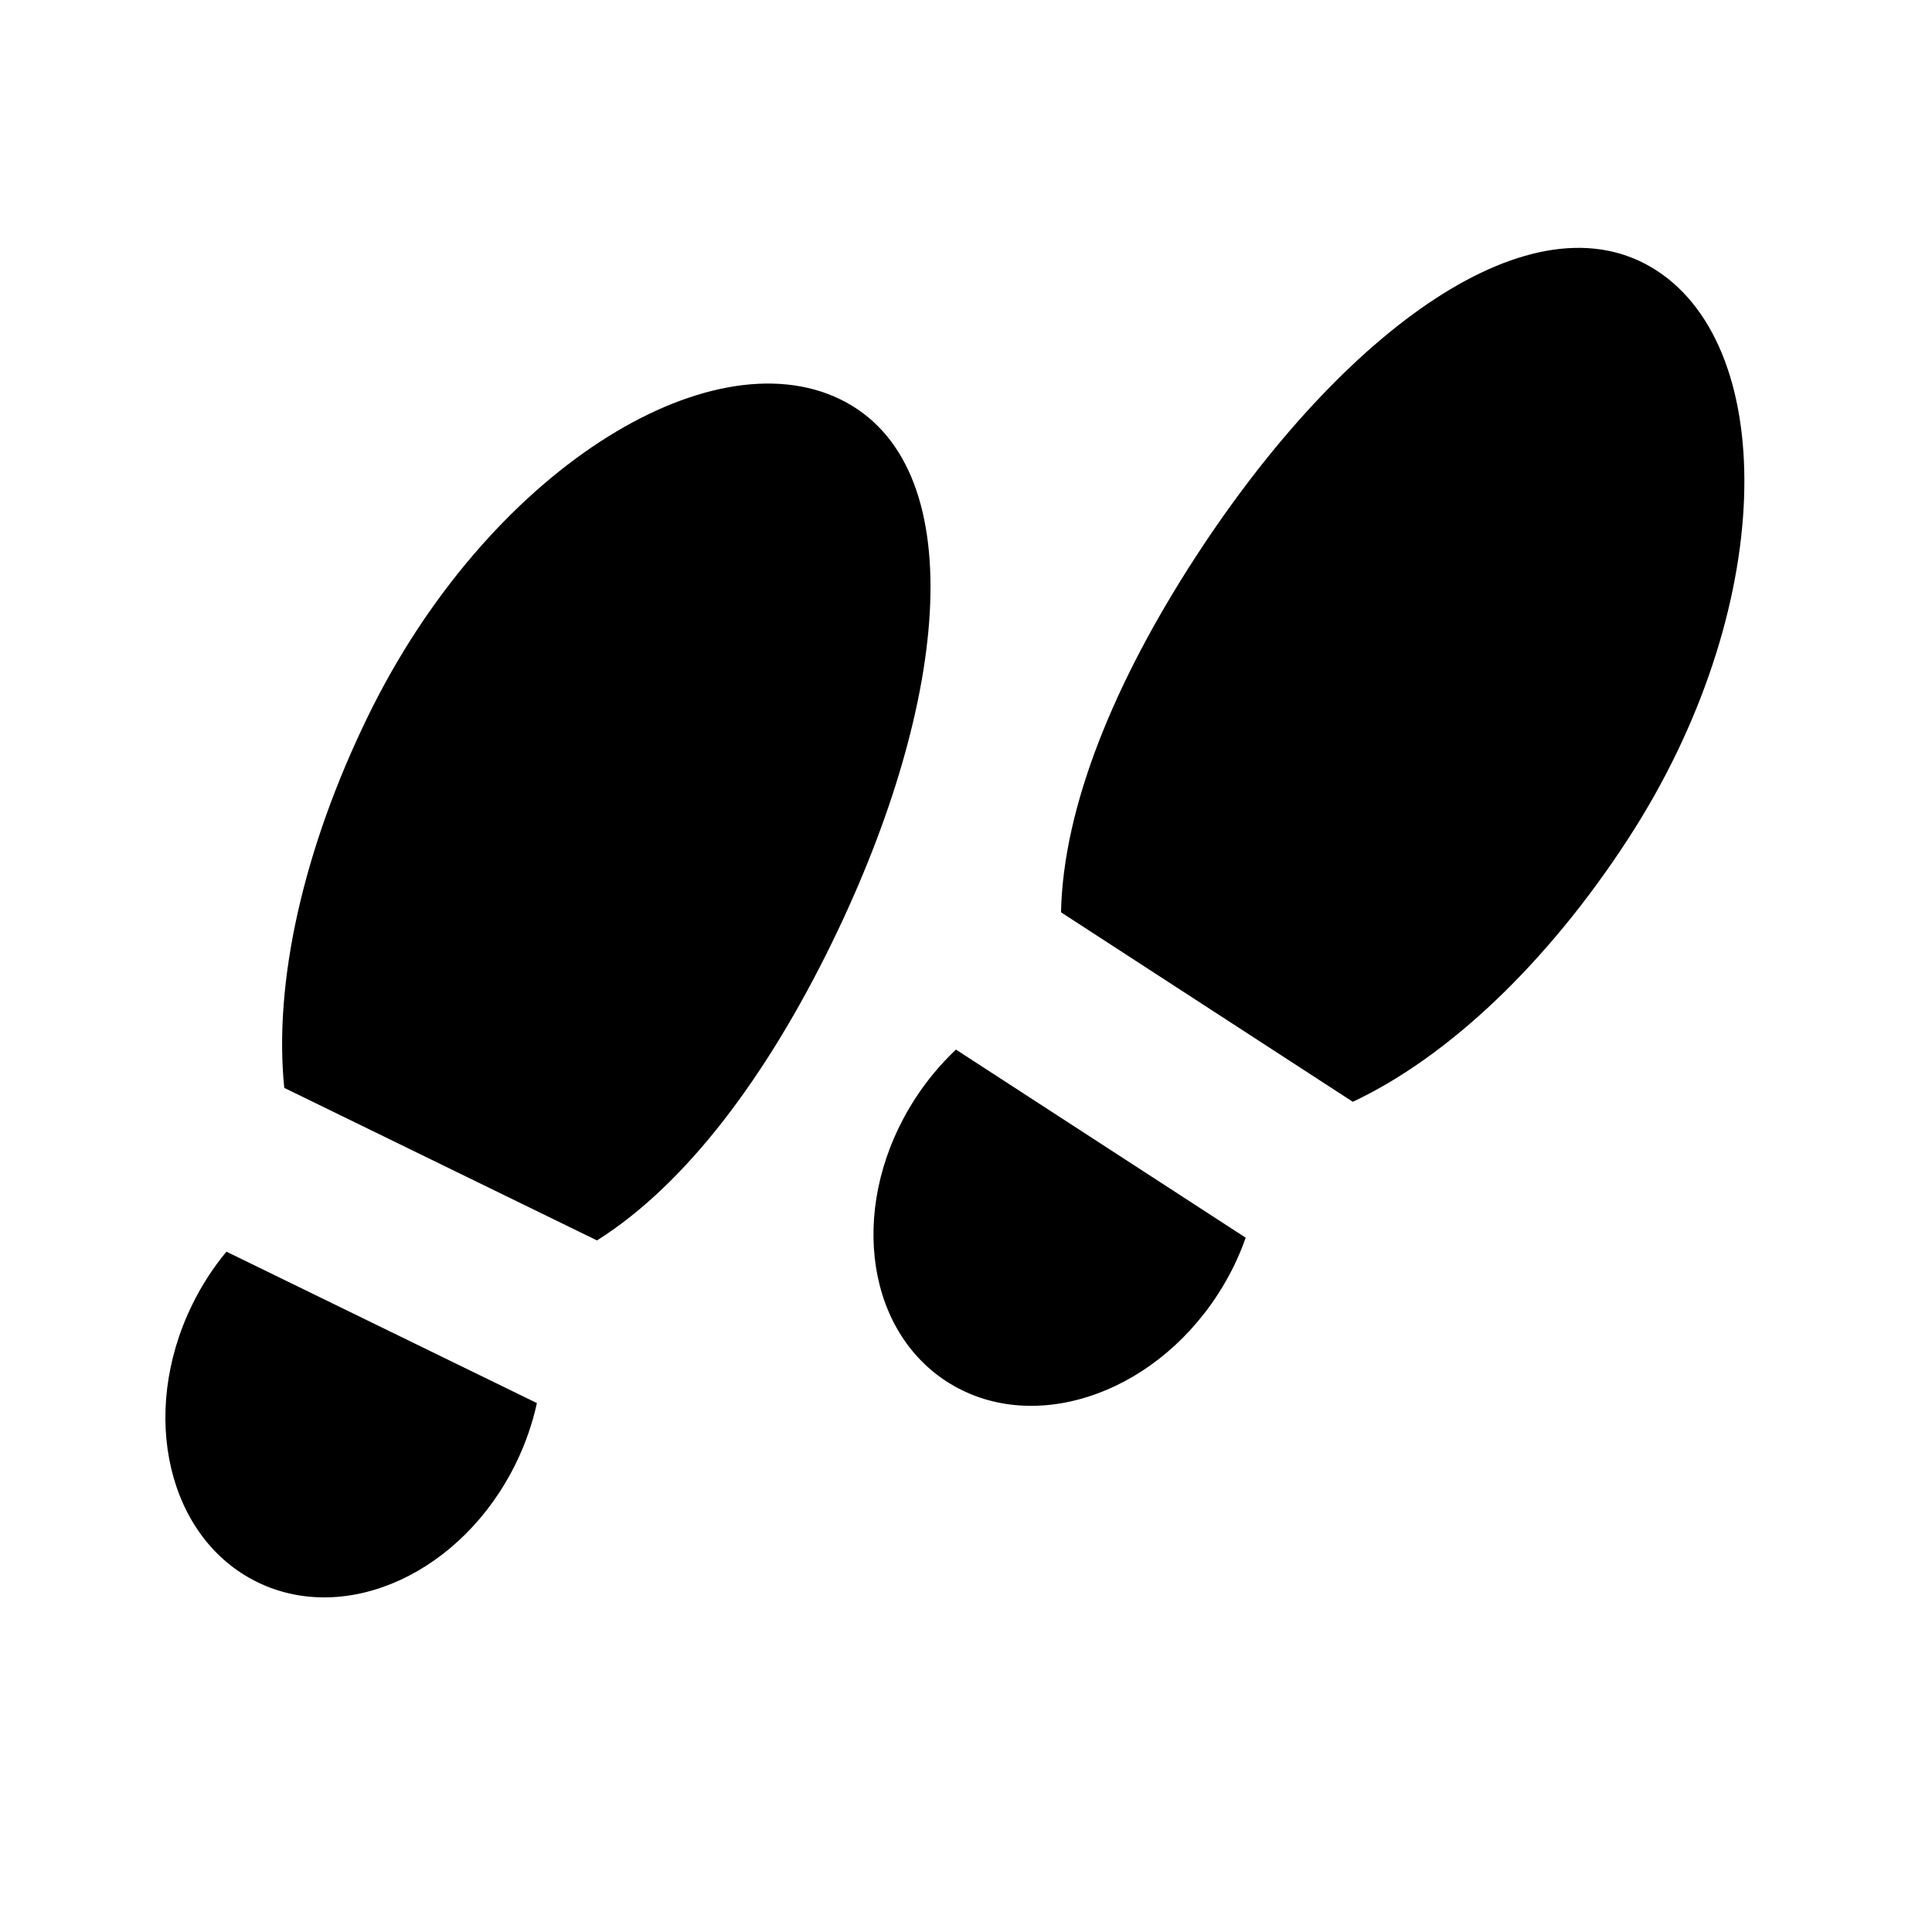
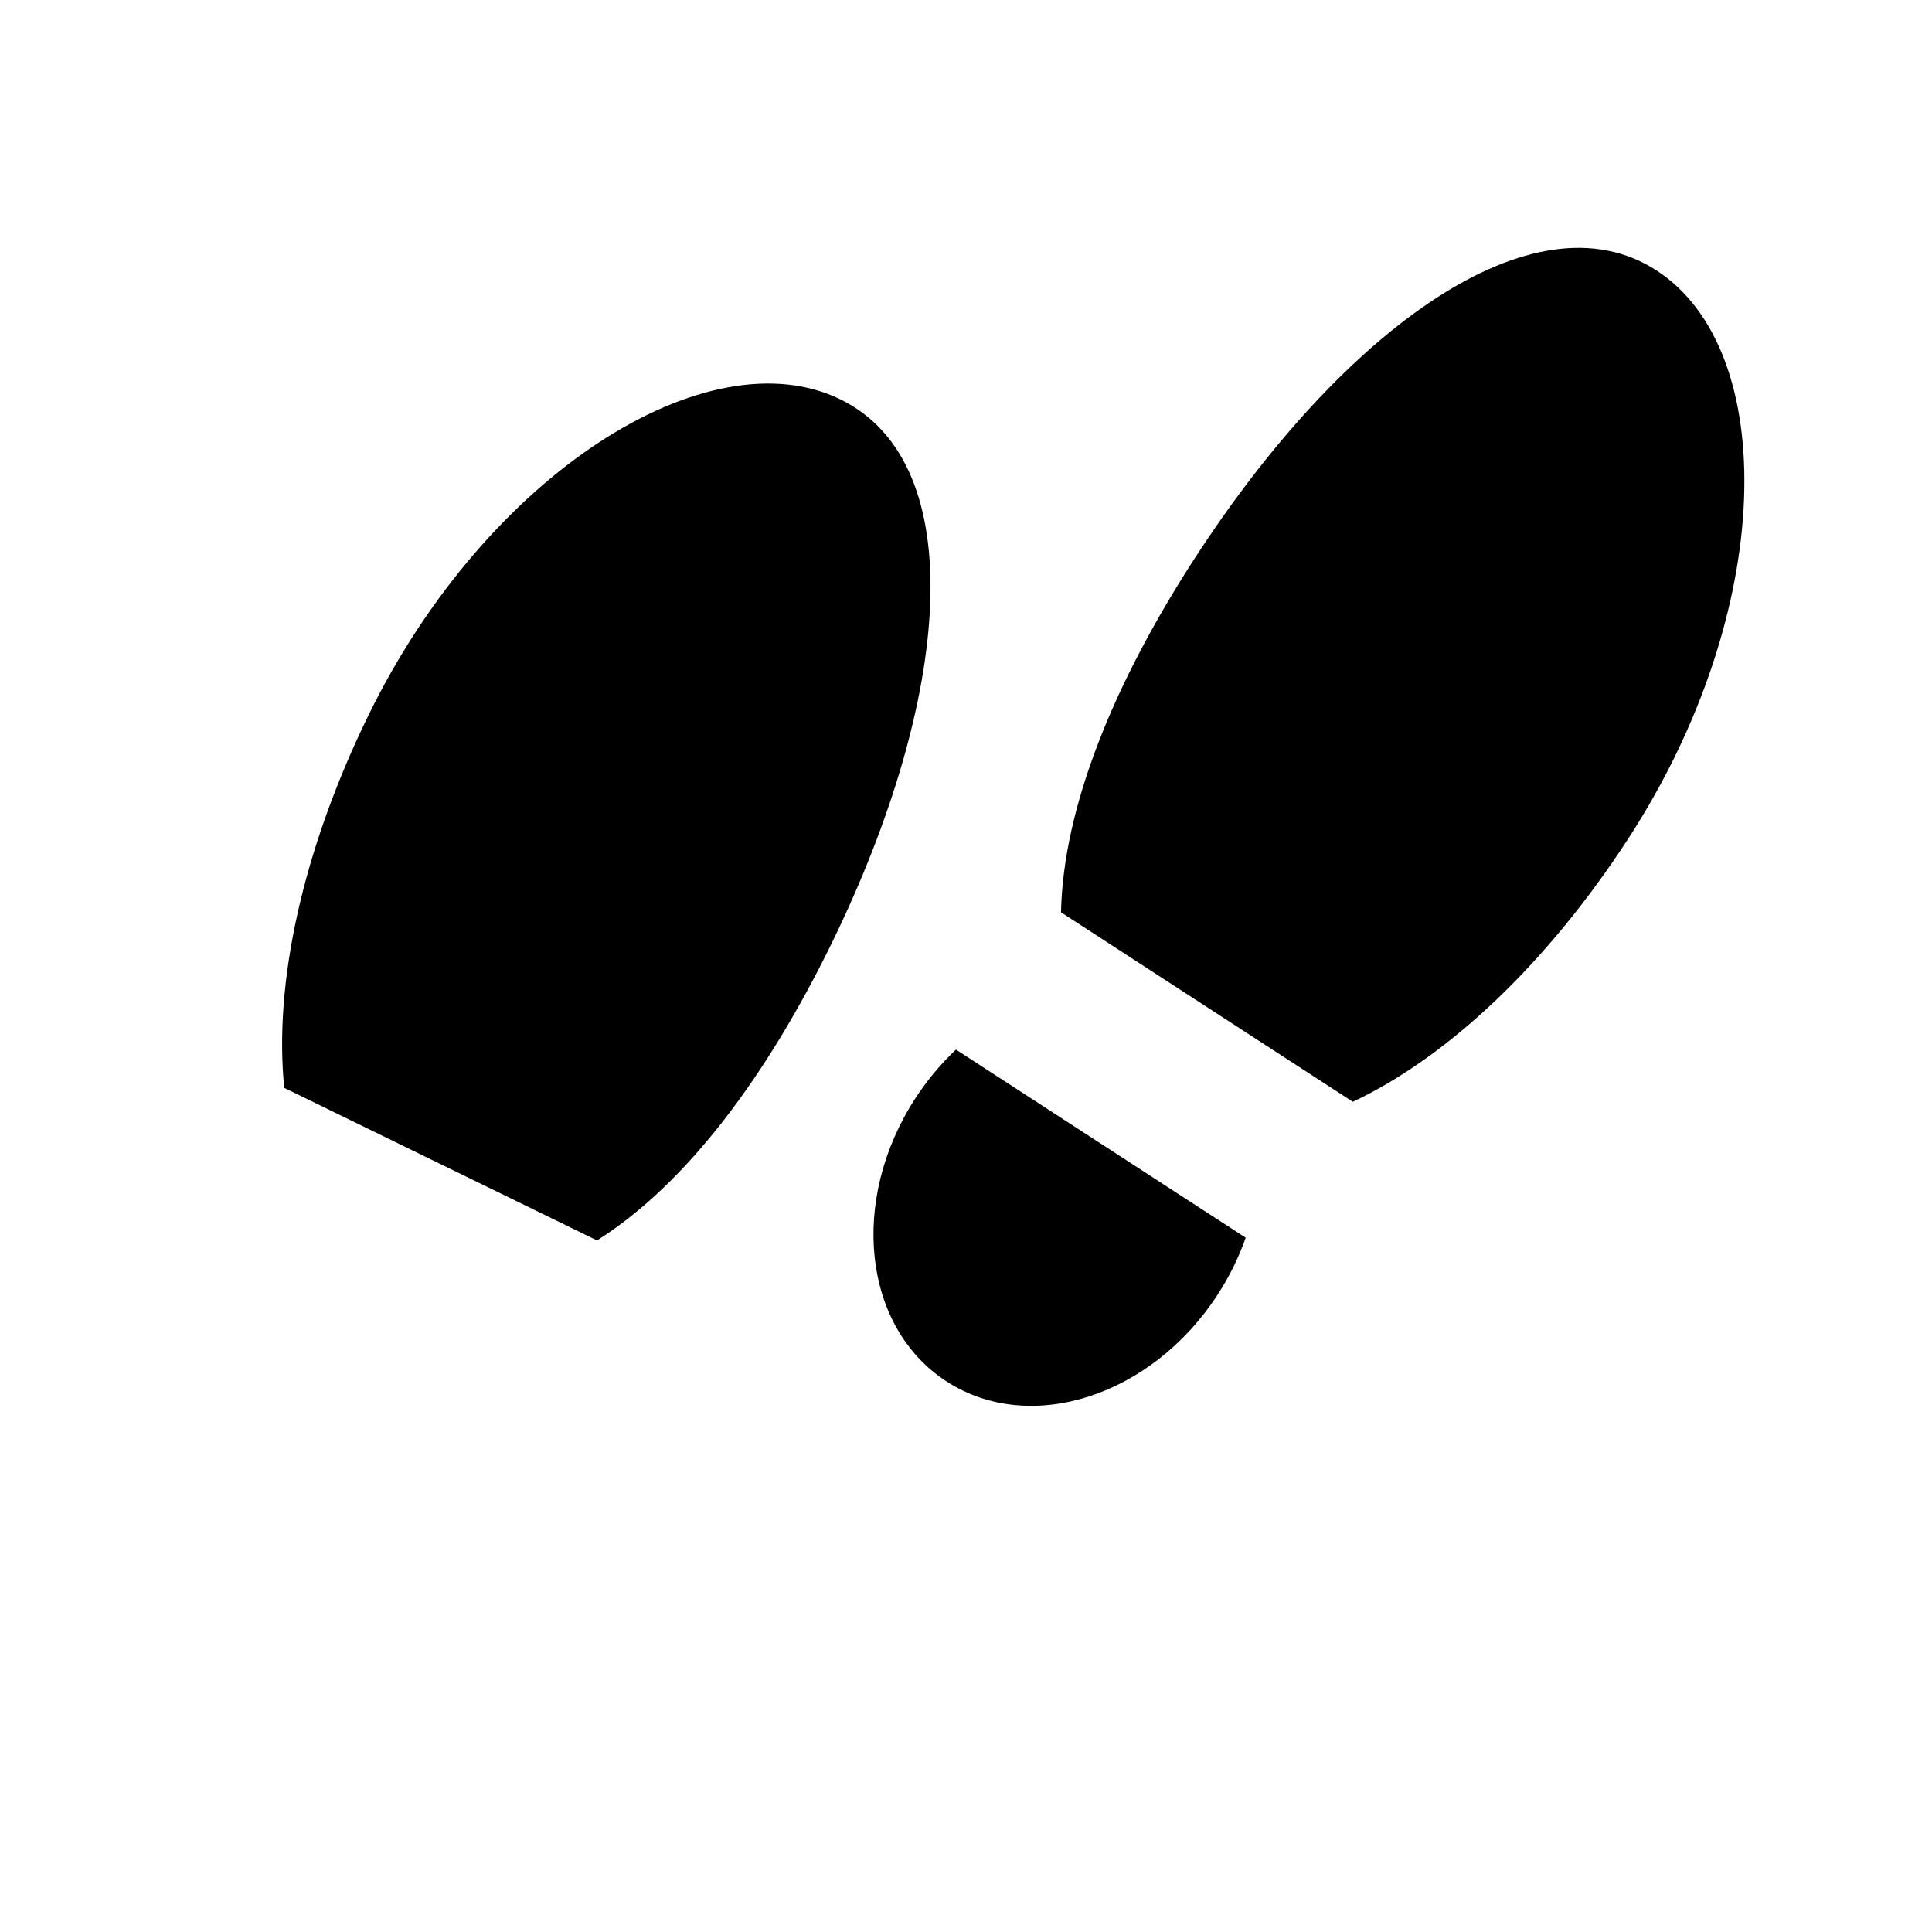
<svg xmlns="http://www.w3.org/2000/svg" version="1.1" baseProfile="basic" id="Ebene_1" x="0px" y="0px" width="113.39px" height="113.39px" viewBox="0 0 113.39 113.39" xml:space="preserve">
  <g>
-     <path d="M13.289,73.461c-0.77,0.928-1.454,1.975-2.017,3.131c-3.133,6.422-1.416,13.705,3.835,16.266   c5.25,2.561,12.046-0.57,15.179-6.992c0.563-1.156,0.967-2.338,1.225-3.518L13.289,73.461z" />
    <path d="M35.038,72.801c5.265-3.318,9.99-9.684,13.8-17.494c6.985-14.323,8.204-28.102,0.479-31.87s-20.728,4.264-27.714,18.587   c-3.81,7.811-5.548,15.633-4.92,21.824L35.038,72.801z" />
  </g>
  <g>
    <path d="M73.11,72.641c-0.399,1.139-0.944,2.264-1.645,3.34c-3.892,5.994-11.019,8.273-15.918,5.092s-5.716-10.619-1.824-16.613   c0.7-1.076,1.506-2.033,2.383-2.859L73.11,72.641z" />
    <path d="M62.271,53.543c0.132-6.222,3.155-13.55,7.889-20.839c8.679-13.365,19.862-21.506,27.07-16.825   c7.207,4.68,7.021,19.963-1.658,33.328c-4.732,7.288-10.543,12.806-16.174,15.458L62.271,53.543z" />
  </g>
</svg>